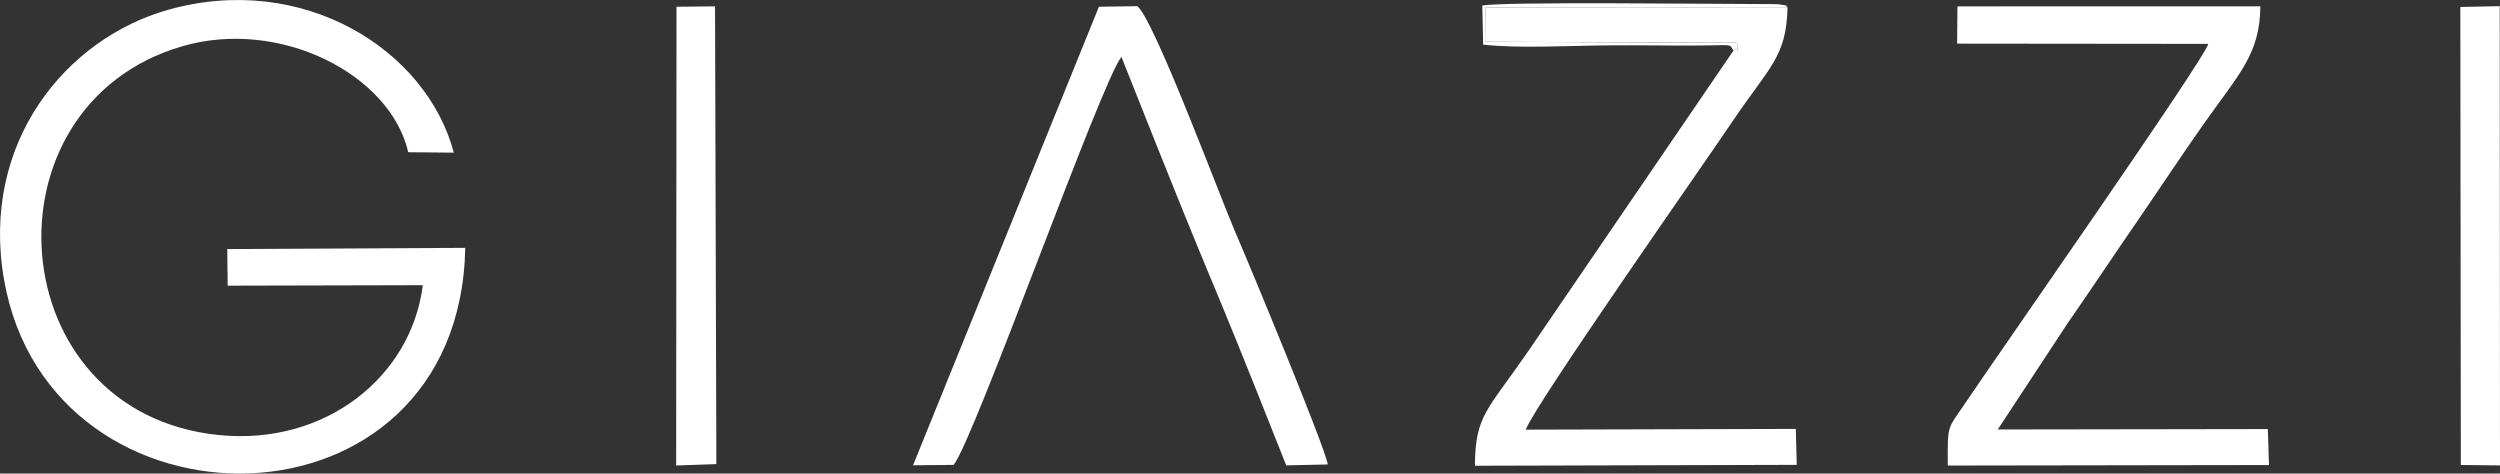
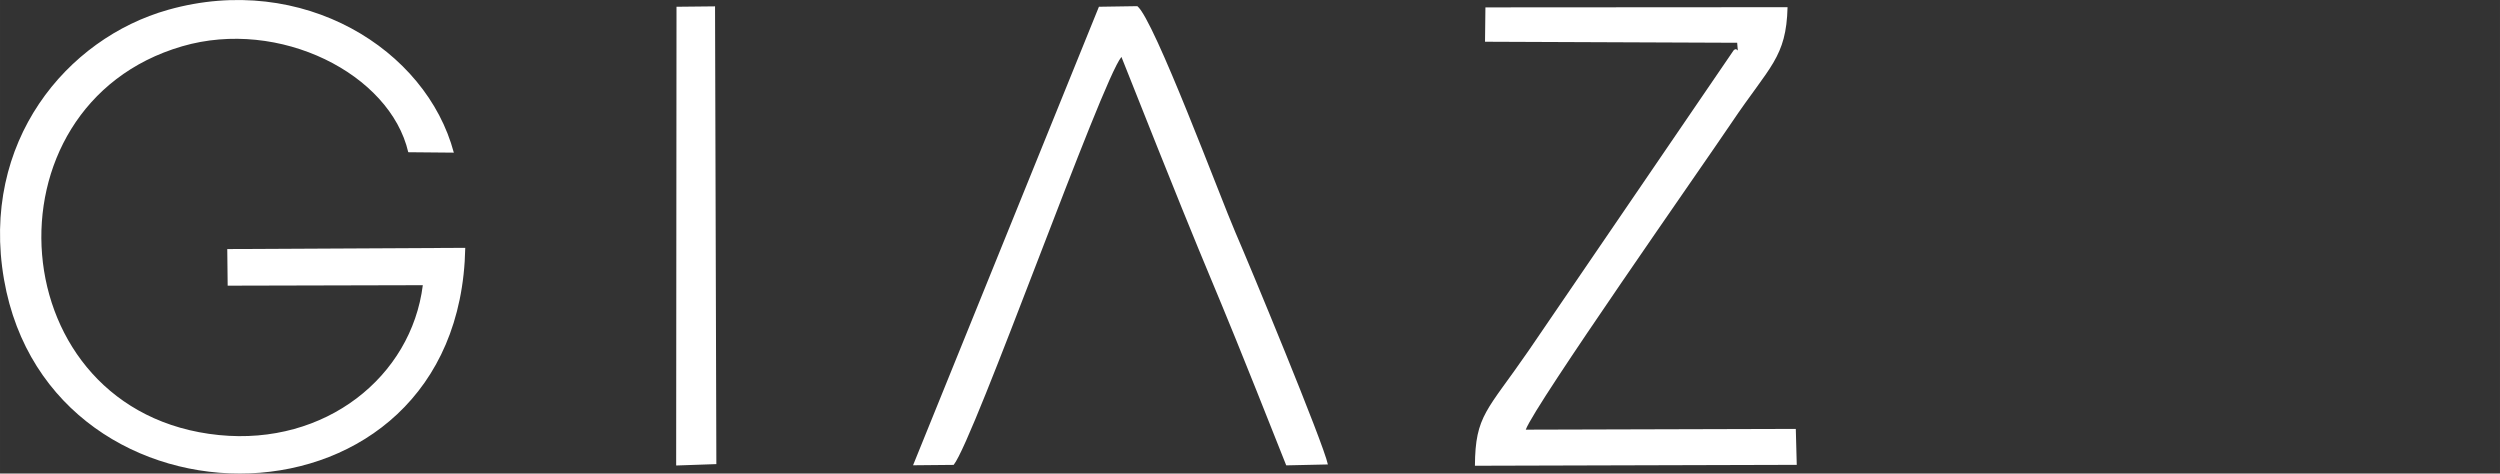
<svg xmlns="http://www.w3.org/2000/svg" viewBox="0 0 130.993 24.812" style="shape-rendering:geometricPrecision; text-rendering:geometricPrecision; image-rendering:optimizeQuality; fill-rule:evenodd; clip-rule:evenodd" version="1.1" height="26.517mm" width="139.995mm" xml:space="preserve">
  <rect x="0" y="0" width="130.993" height="24.812" fill="#333333" stroke="none" />
  <defs>
    <style type="text/css">
   
    .fil0 {fill:white}
   
  </style>
  </defs>
  <g id="Camada_x0020_1">
    <g id="_105553119722528">
      <path d="M22.154 14.942c-0.6,4.793 -5.103,8.413 -10.68,7.854 -11.486,-1.151 -12.588,-17.264 -1.929,-20.371 5.1,-1.487 10.895,1.445 11.847,5.551l2.387 0.022c-1.439,-5.42 -7.923,-9.466 -14.964,-7.486 -5.325,1.497 -9.857,6.929 -8.604,14.136 2.414,13.886 23.875,13.746 24.167,-1.662l-12.47 0.064 0.021 1.918 10.226 -0.025z" class="fil0" />
      <path d="M49.969 24.359c1.087,-1.354 7.762,-20.162 8.791,-21.376 6.019,15.173 3.569,8.61 8.635,21.401l2.182 -0.048c-0.232,-1.119 -4.114,-10.477 -4.845,-12.157 -0.753,-1.731 -4.271,-11.192 -5.14,-11.856l-2.012 0.031 -9.739 24.025 2.127 -0.02z" class="fil0" />
-       <path d="M111.913 11.699c1.201,-1.744 2.349,-3.495 3.589,-5.252 1.836,-2.601 2.914,-3.621 2.934,-6.116l-15.871 0.003 -0.017 1.952 13.158 0.013c-0.07,0.627 -11.416,16.849 -12.694,18.767 -0.966,1.451 -0.972,1.083 -0.952,3.327l16.829 -0.026 -0.062 -1.885 -14.15 0.022 3.651 -5.553c1.302,-1.875 2.317,-3.412 3.584,-5.253z" class="fil0" />
      <path d="M90.83 2.648l-10.736 15.726c-2.171,3.155 -2.795,3.372 -2.812,6.03l16.863 -0.047 -0.05 -1.883 -14.15 0.039c0.499,-1.335 9.216,-13.752 10.789,-16.089 1.999,-2.971 2.861,-3.404 2.929,-6.047l-15.831 0.01 -0.021 1.8 13.212 0.054c0.058,0.78 0.062,0.145 -0.195,0.405z" class="fil0" />
      <polygon points="35.429,24.391 37.535,24.318 37.466,0.333 35.447,0.354" class="fil0" />
-       <polygon points="128.941,24.364 130.993,24.386 130.979,0.323 128.915,0.365" class="fil0" />
-       <path d="M90.83 2.648c0.256,-0.26 0.252,0.375 0.195,-0.405l-13.212 -0.054 0.021 -1.8 15.831 -0.01c-0.228,-0.102 0.277,-0.047 -0.48,-0.154 -0.073,-0.01 -0.489,-0.011 -0.586,-0.011 -3.057,-0.004 -13.728,-0.132 -14.93,0.074l0.042 2.049c1.834,0.213 4.691,0.051 6.63,0.039 1.114,-0.007 2.225,0.002 3.339,0.009 0.59,0.004 1.18,0.004 1.77,-0.006 1.387,-0.023 1.161,-0.06 1.381,0.27z" class="fil0" />
    </g>
  </g>
</svg>